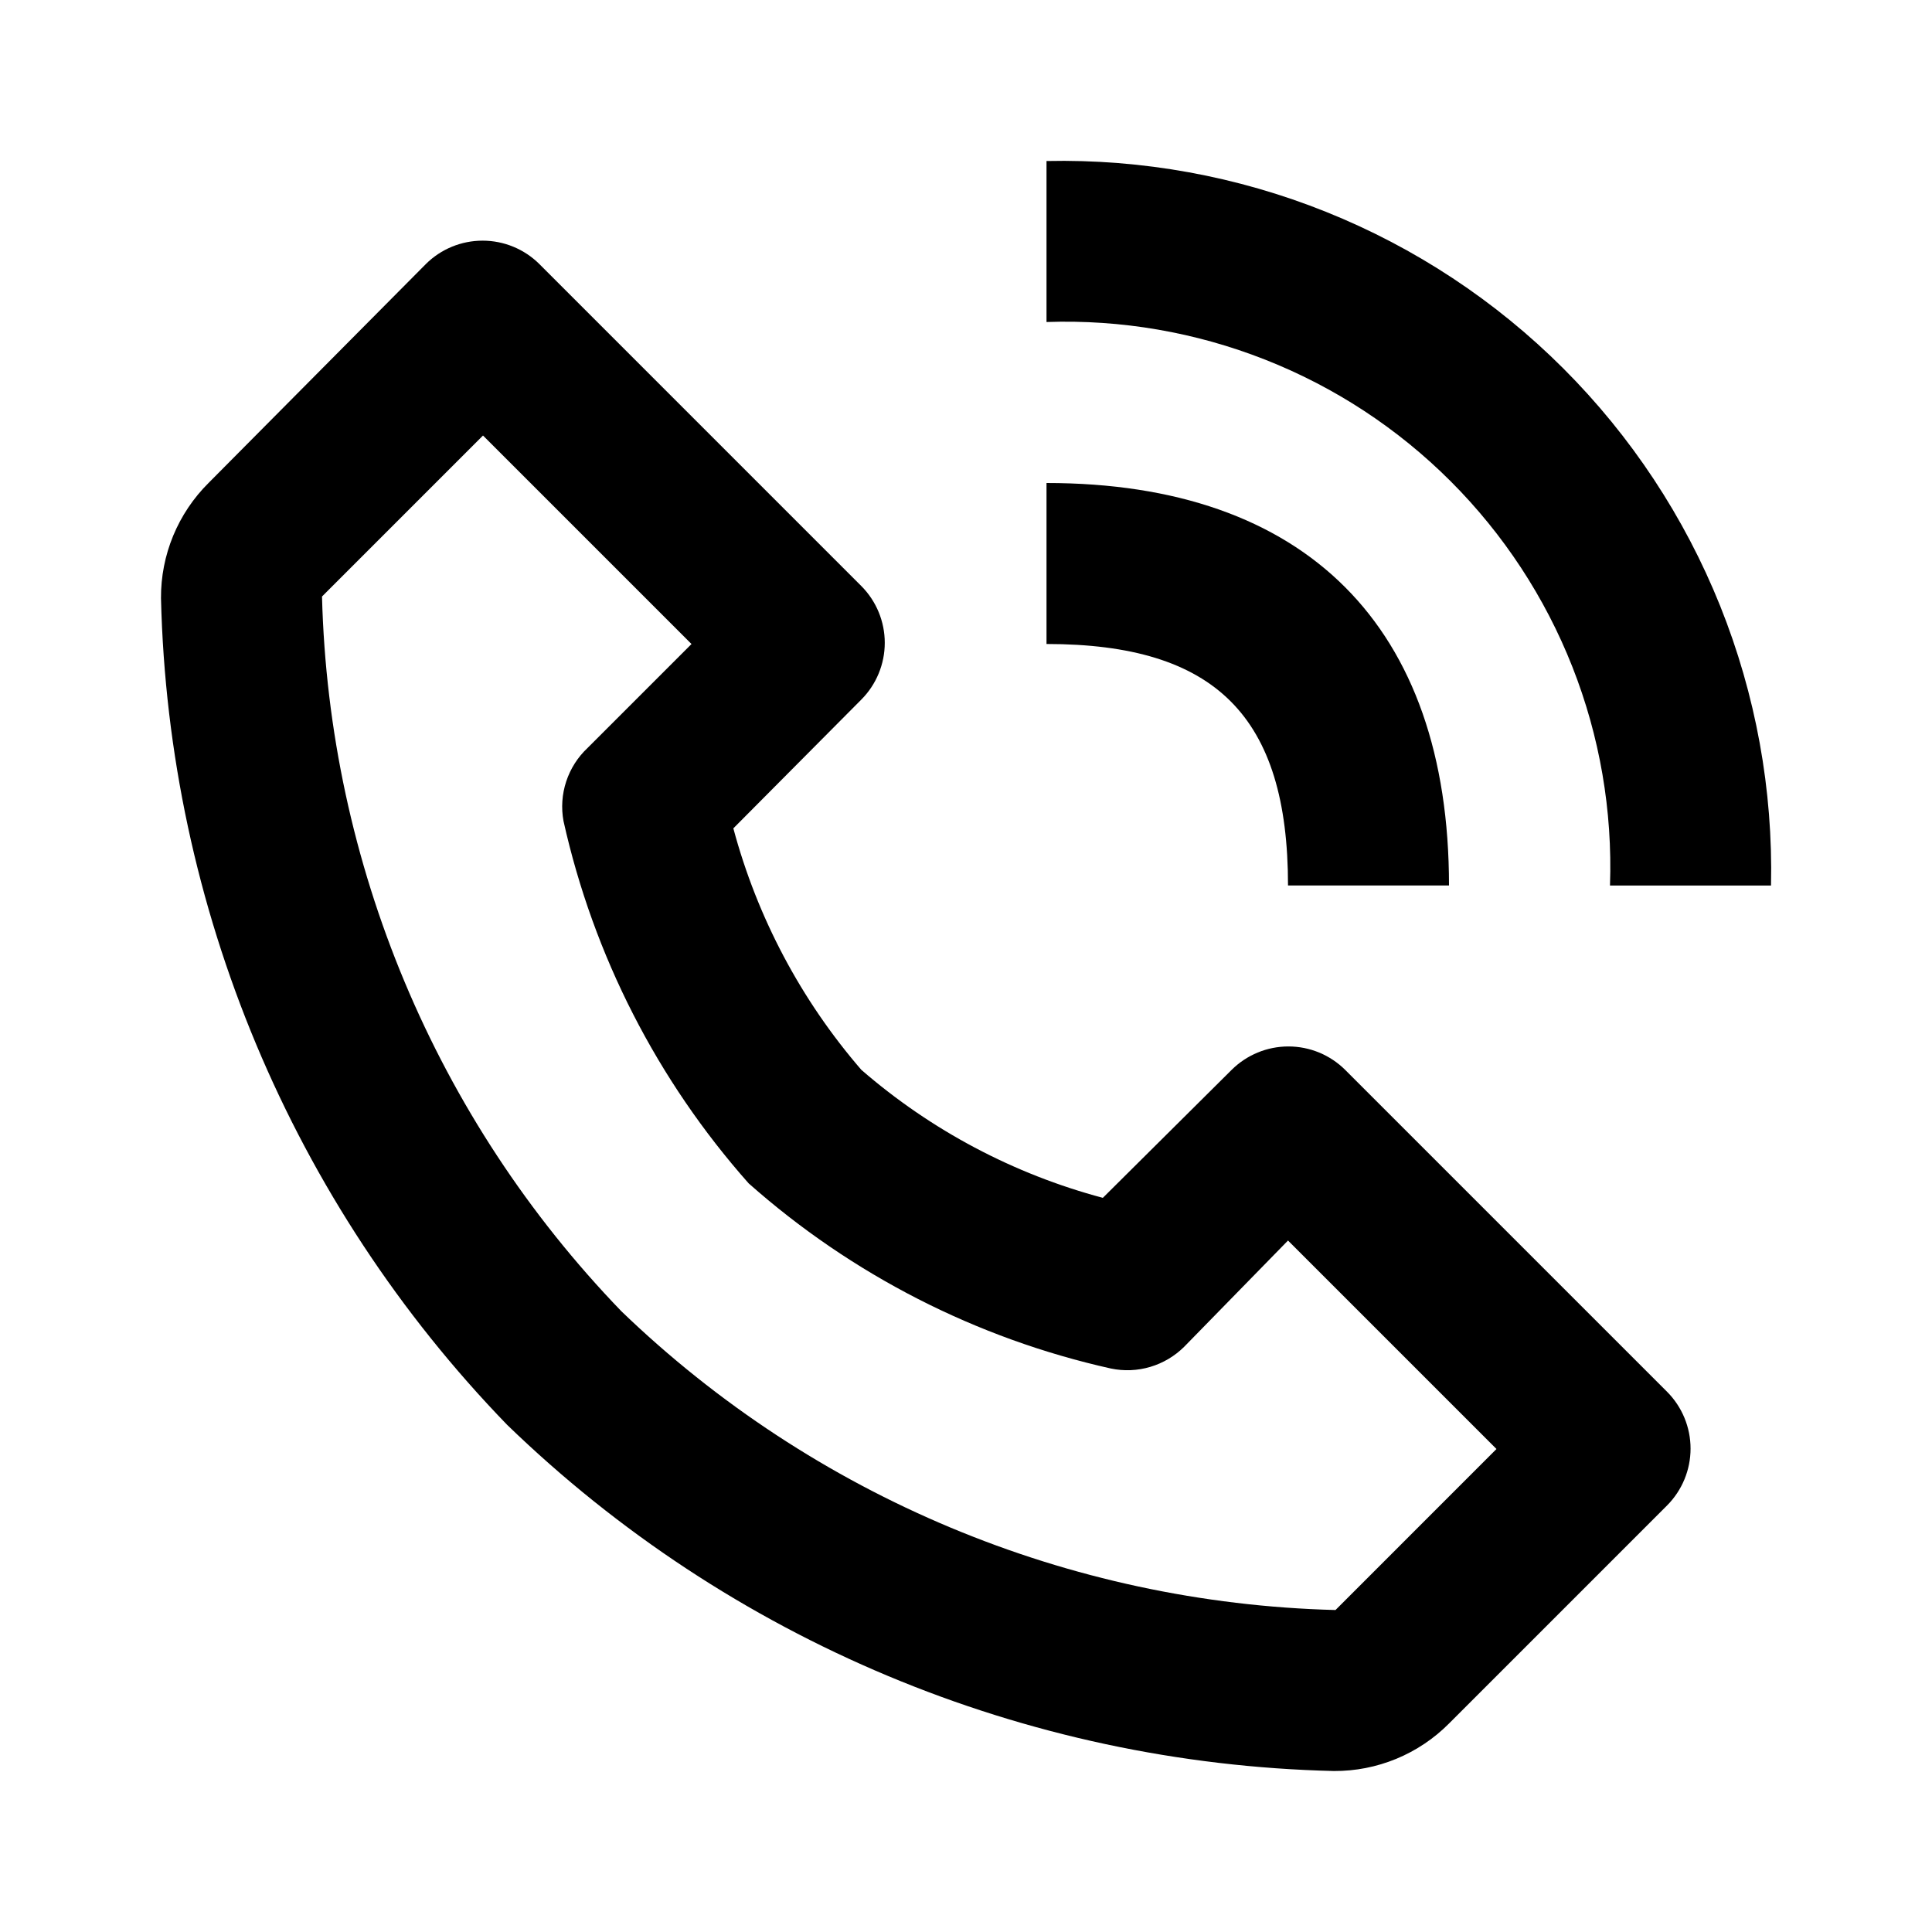
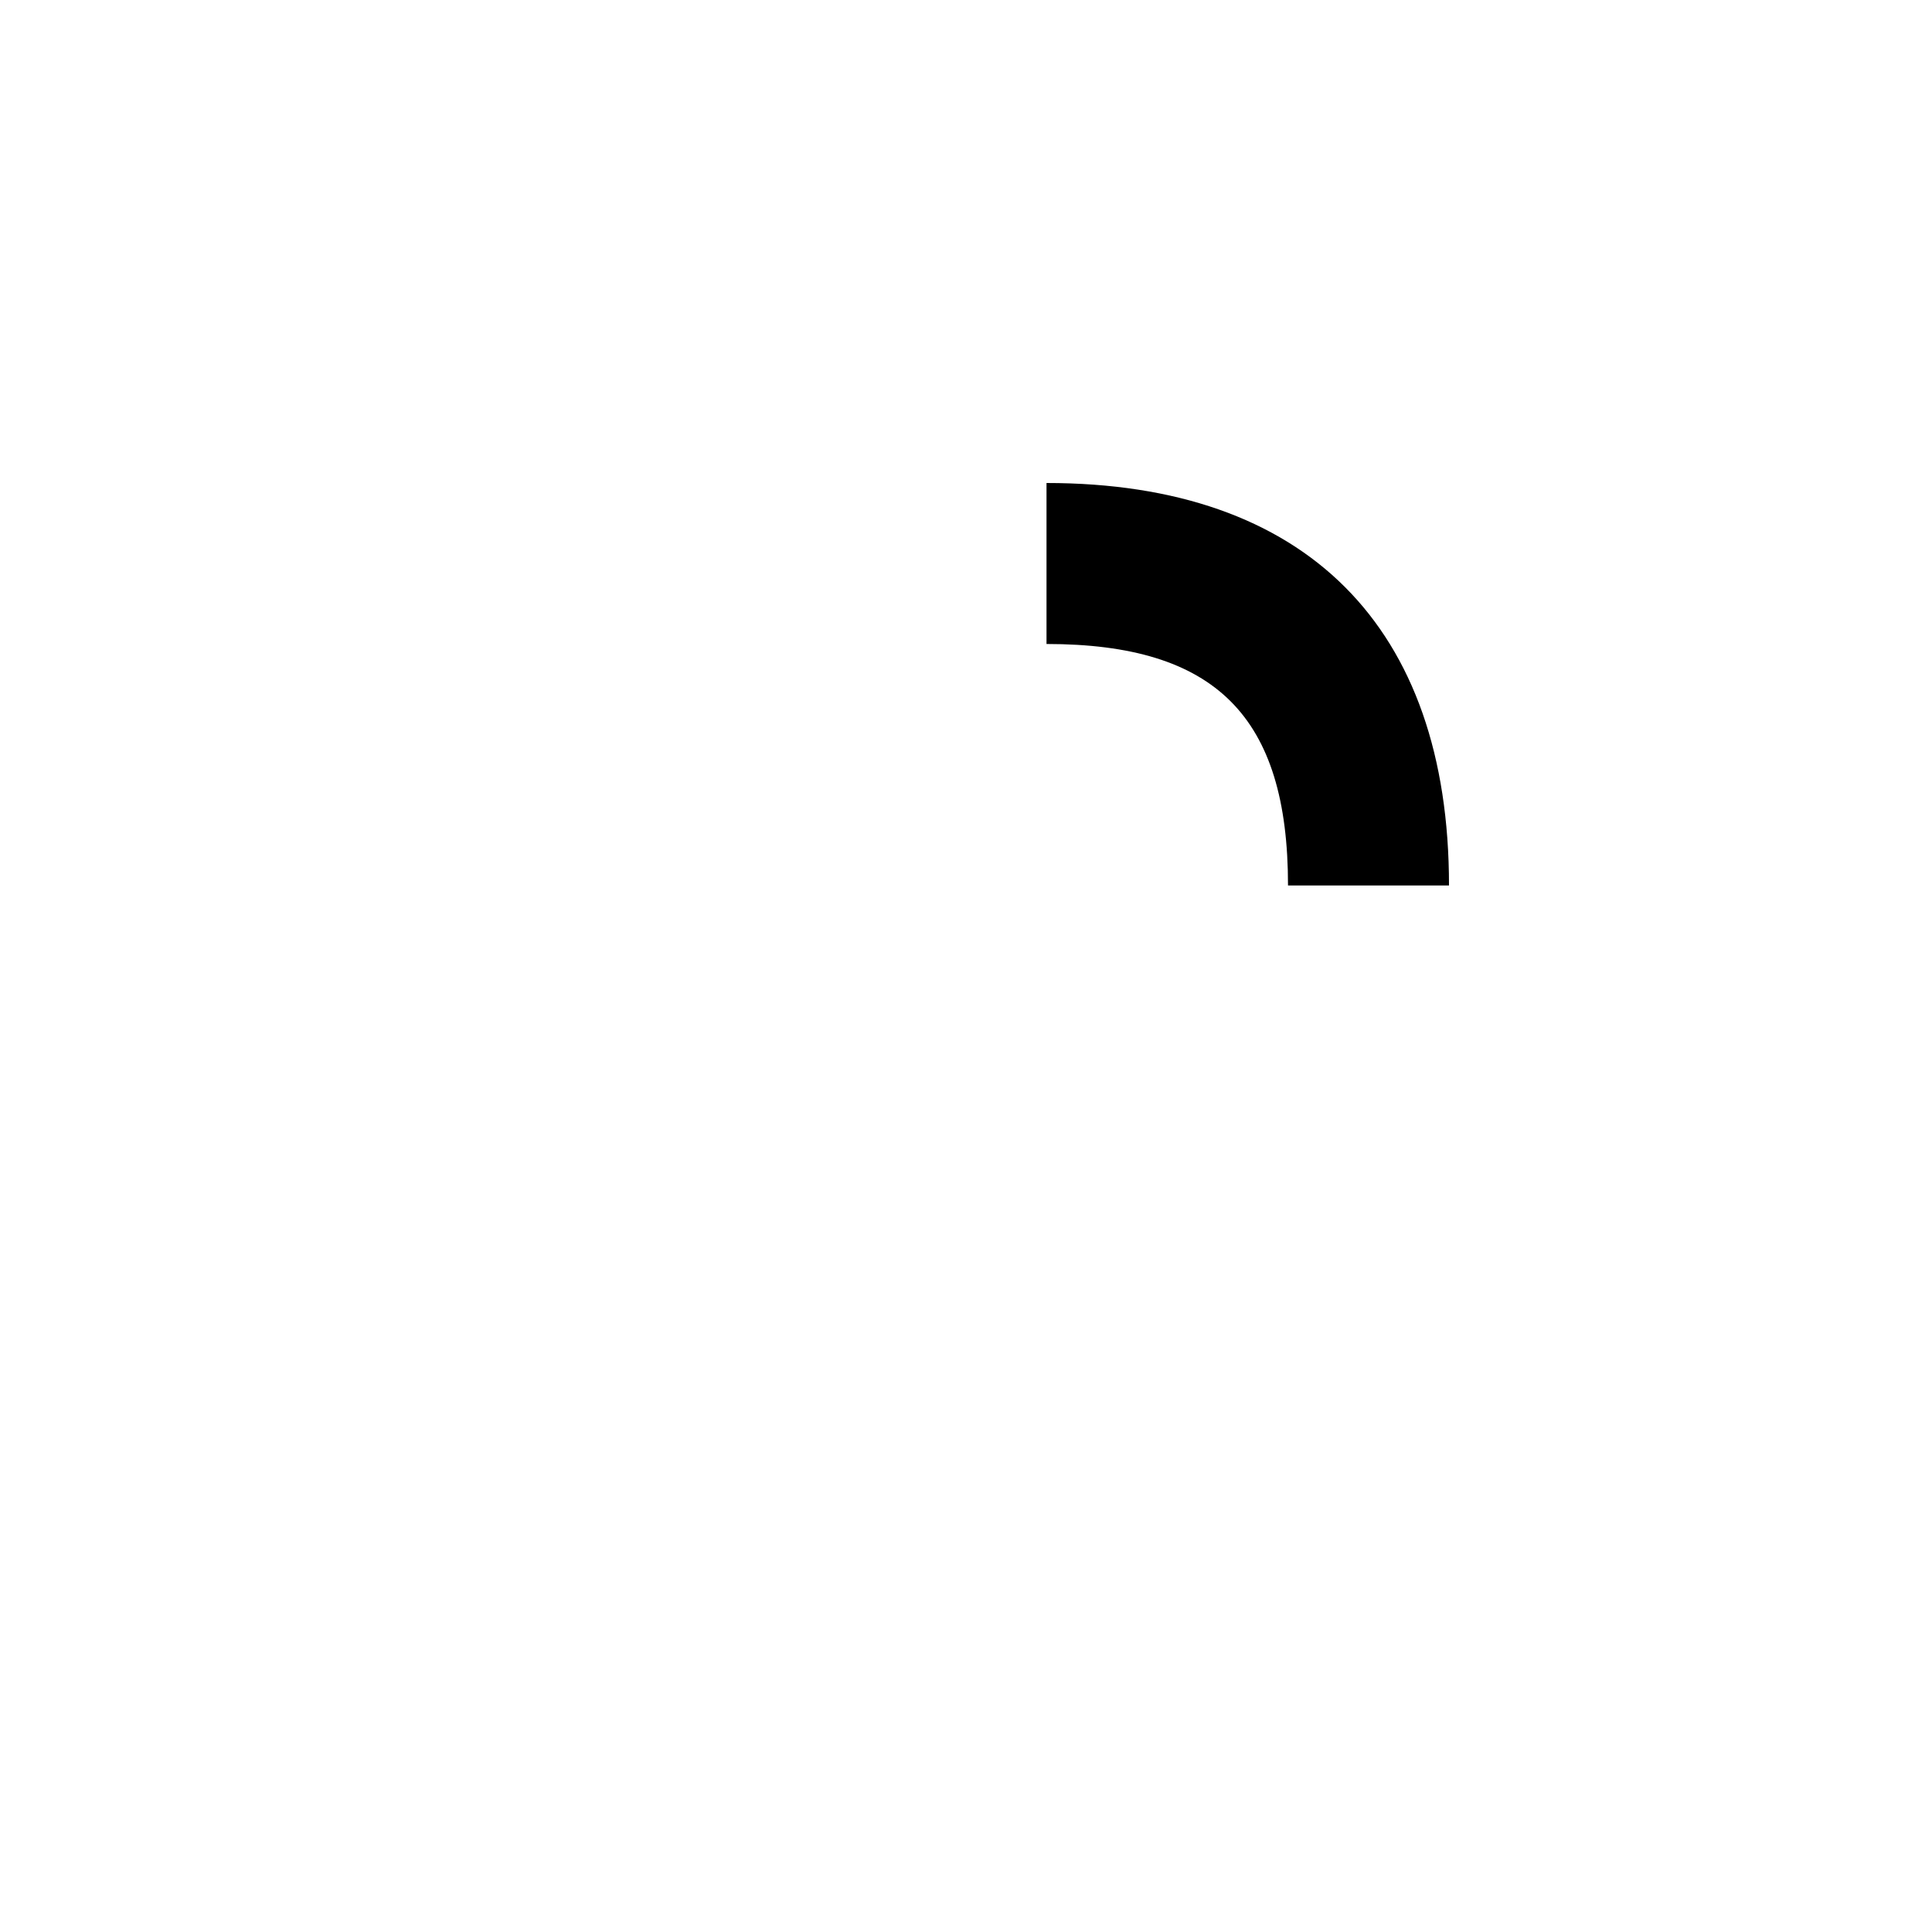
<svg xmlns="http://www.w3.org/2000/svg" width="64" height="64" viewBox="0 0 64 64" fill="none">
-   <path d="M44.187 58.667C44.895 58.671 45.597 58.534 46.252 58.264C46.906 57.994 47.501 57.596 48 57.094L55.227 49.867C55.723 49.367 56.002 48.691 56.002 47.987C56.002 47.282 55.723 46.607 55.227 46.107L44.56 35.44C44.06 34.944 43.385 34.665 42.68 34.665C41.975 34.665 41.3 34.944 40.8 35.44L36.533 39.68C33.579 38.893 30.843 37.443 28.533 35.44C26.535 33.128 25.085 30.393 24.293 27.44L28.533 23.174C29.03 22.674 29.309 21.998 29.309 21.294C29.309 20.589 29.03 19.913 28.533 19.414L17.867 8.747C17.367 8.25 16.691 7.972 15.987 7.972C15.282 7.972 14.606 8.25 14.107 8.747L6.907 16C6.404 16.5 6.007 17.094 5.736 17.749C5.466 18.404 5.329 19.105 5.333 19.814C5.575 30.06 9.67 39.839 16.8 47.2C24.162 54.331 33.941 58.425 44.187 58.667ZM16 14.427L22.907 21.334L19.467 24.774C19.141 25.079 18.897 25.461 18.757 25.885C18.617 26.309 18.586 26.761 18.667 27.2C19.661 31.655 21.772 35.785 24.8 39.2C28.216 42.229 32.345 44.339 36.8 45.334C37.233 45.424 37.681 45.406 38.104 45.28C38.528 45.154 38.913 44.925 39.227 44.614L42.667 41.094L49.573 48L44.24 53.334C35.397 53.106 26.959 49.577 20.587 43.44C14.434 37.066 10.895 28.617 10.667 19.76L16 14.427ZM53.333 29.334H58.667C58.736 26.163 58.162 23.011 56.981 20.068C55.799 17.125 54.034 14.452 51.791 12.209C49.549 9.967 46.875 8.201 43.932 7.02C40.989 5.838 37.837 5.265 34.667 5.334V10.667C37.141 10.581 39.607 11.006 41.91 11.914C44.214 12.821 46.306 14.193 48.056 15.944C49.807 17.695 51.179 19.787 52.087 22.09C52.995 24.394 53.419 26.859 53.333 29.334Z" fill="#000" />
  <path d="M34.667 21.333C40.267 21.333 42.667 23.733 42.667 29.333H48C48 20.747 43.253 16 34.667 16V21.333Z" fill="#000" />
</svg>